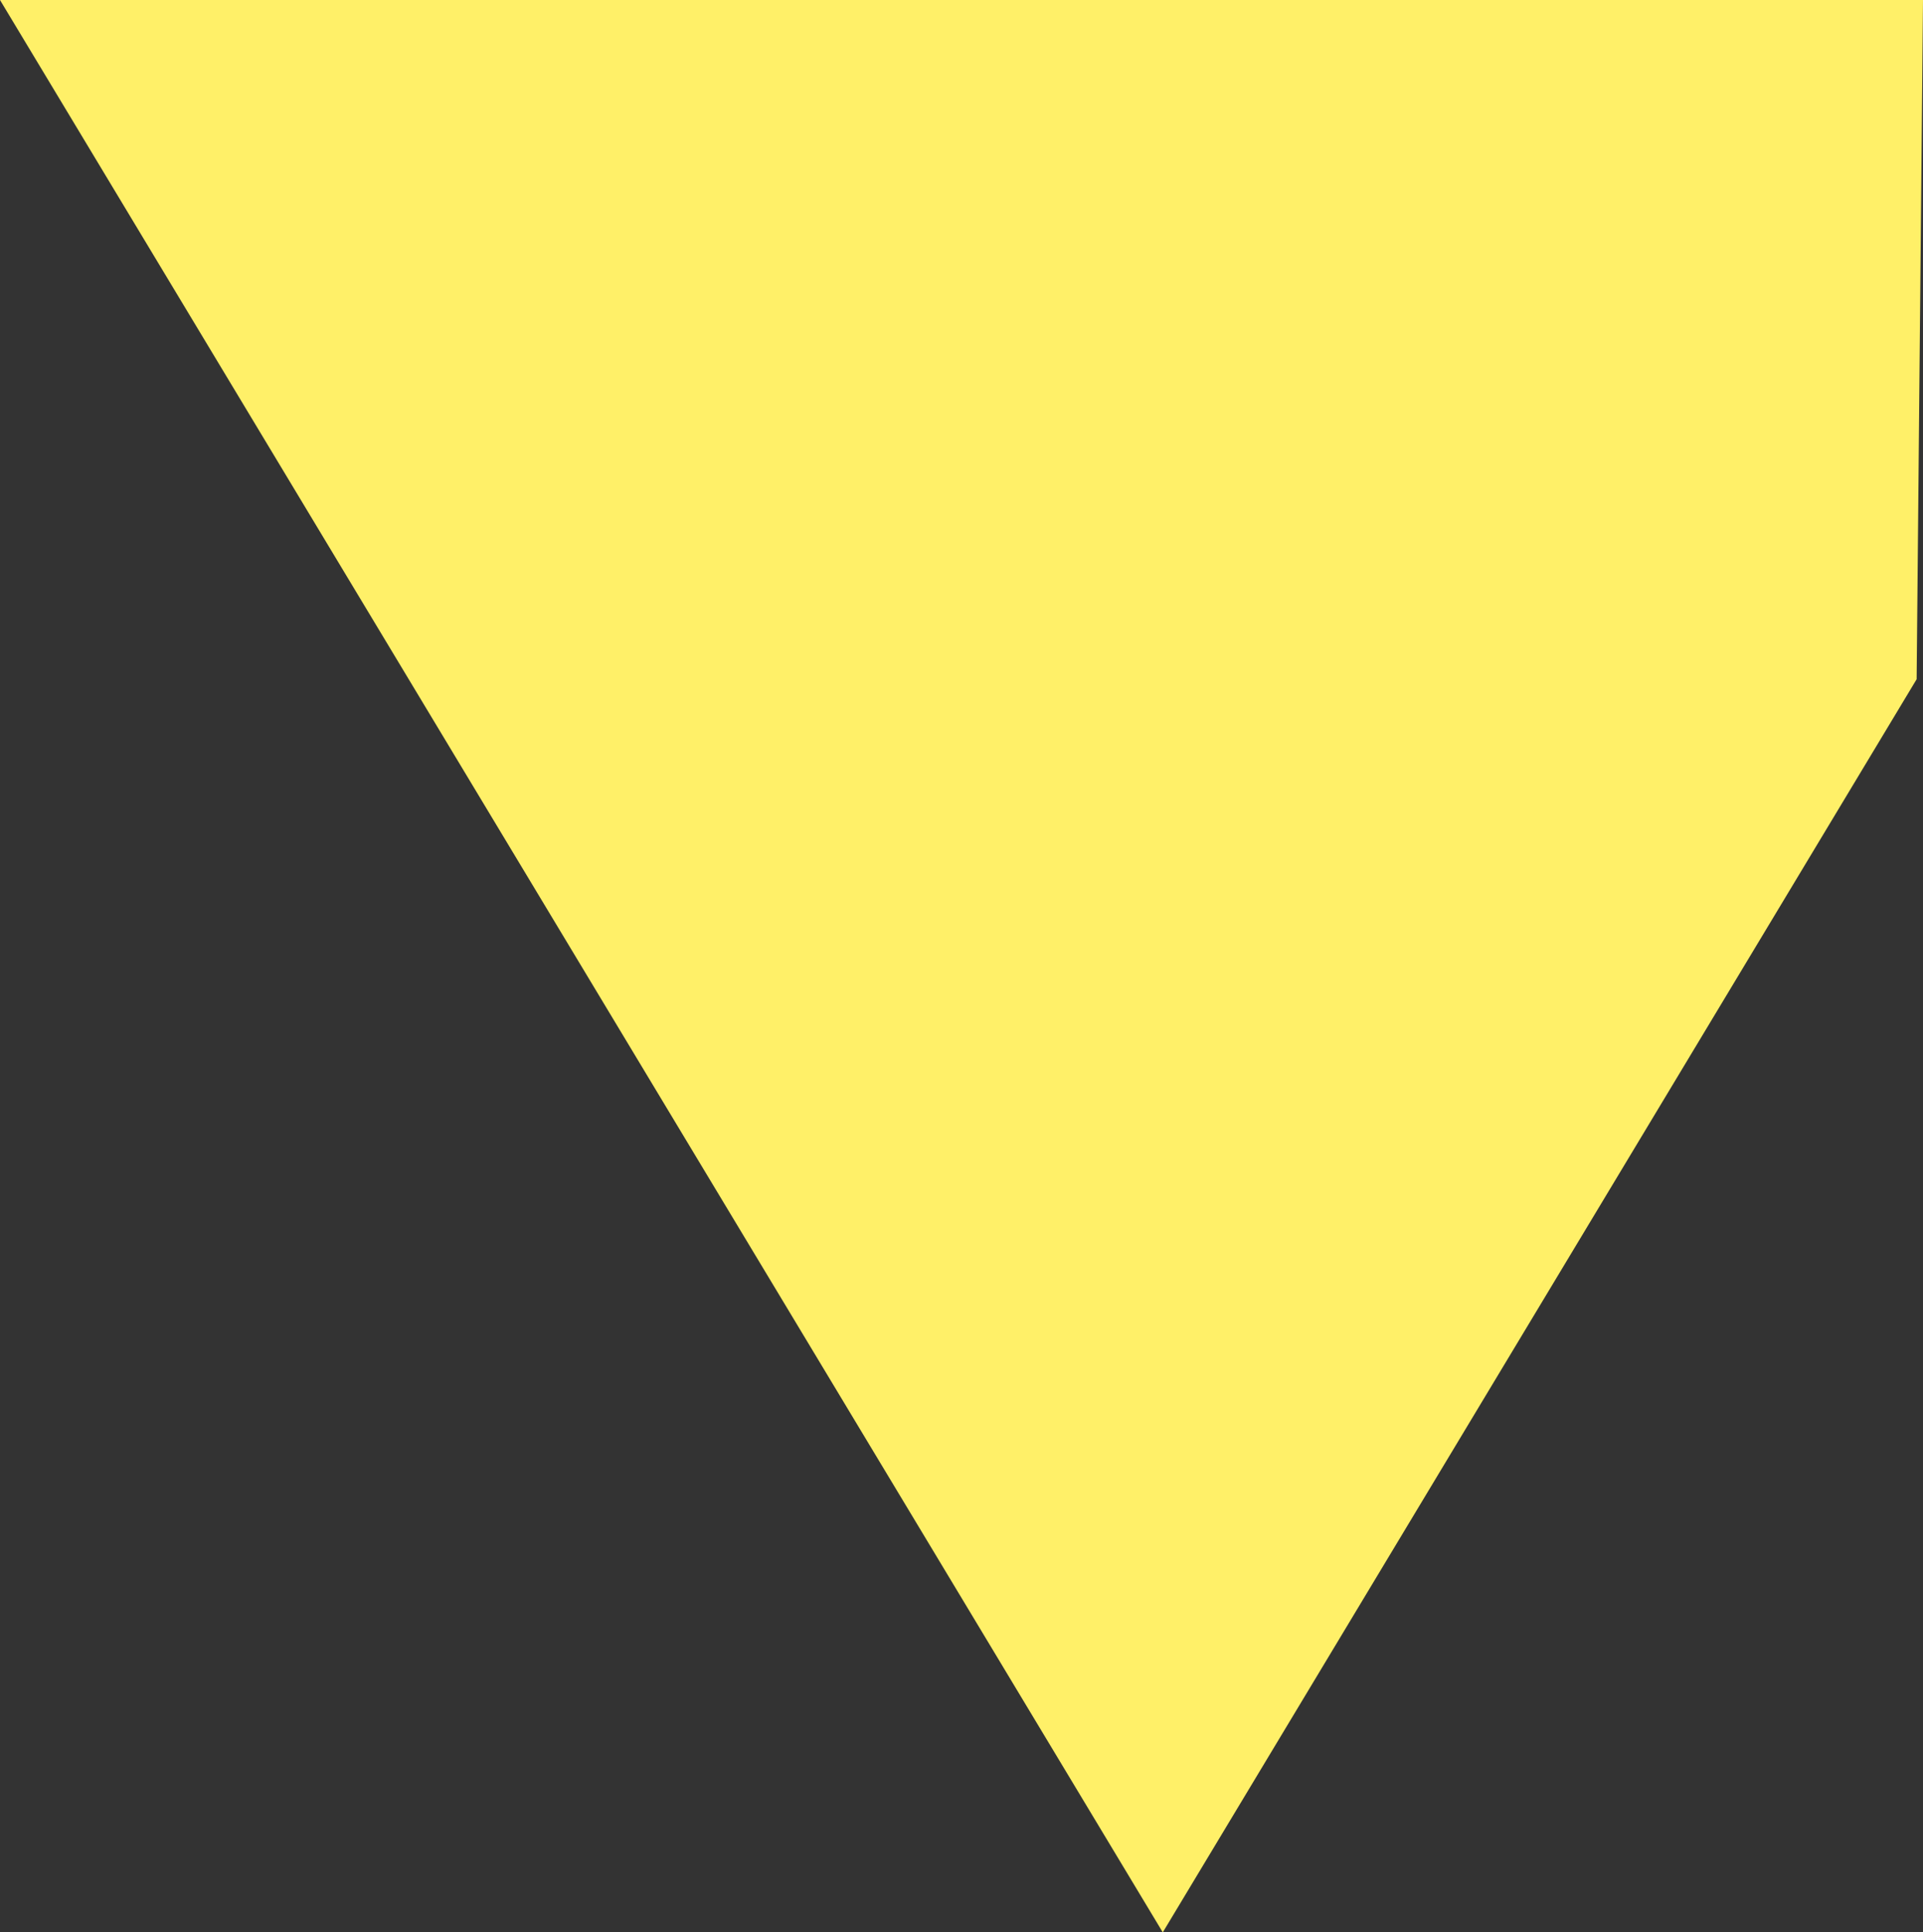
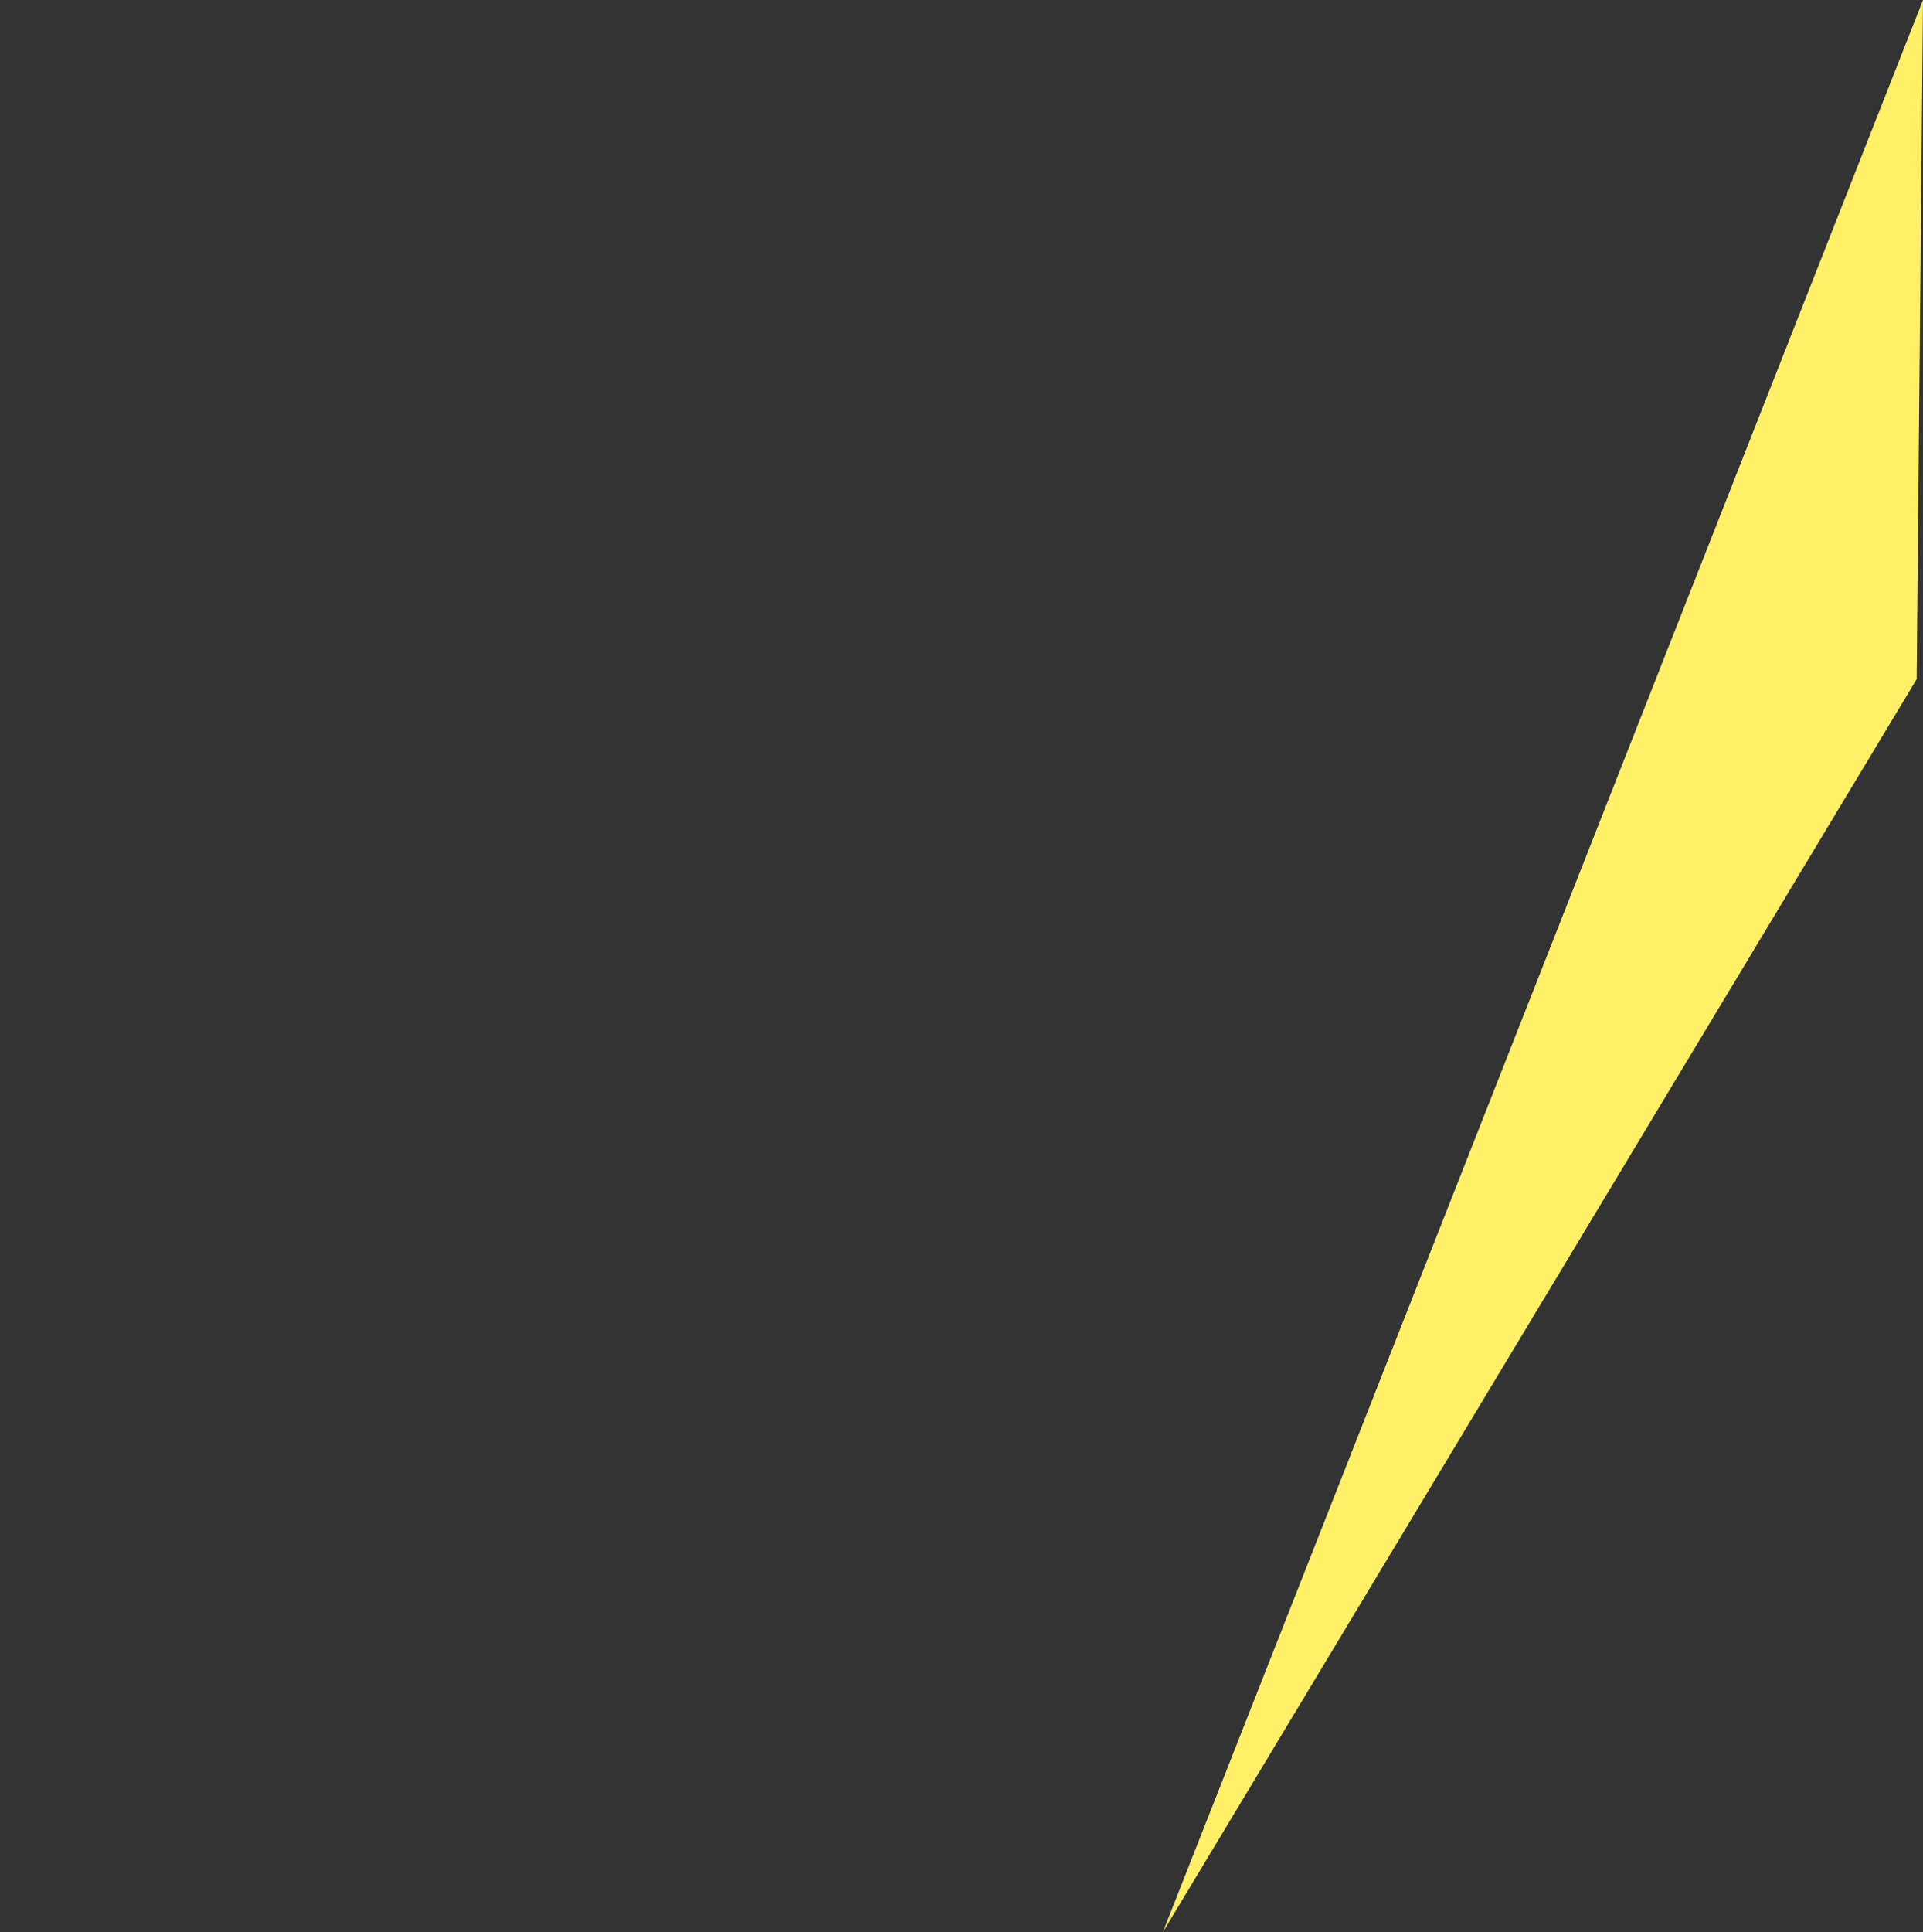
<svg xmlns="http://www.w3.org/2000/svg" id="Calque_2" data-name="Calque 2" viewBox="0 0 1133 1138.19">
  <rect x="0" y="0" width="1133" height="1138.19" fill="#333333" stroke="none" />
  <g id="Calque_1-2" data-name="Calque 1">
-     <path d="M1133,0H0S685.09,1138.19,685.09,1138.19l444.16-738.11" fill="#fff068" />
+     <path d="M1133,0S685.09,1138.19,685.09,1138.19l444.16-738.11" fill="#fff068" />
  </g>
</svg>